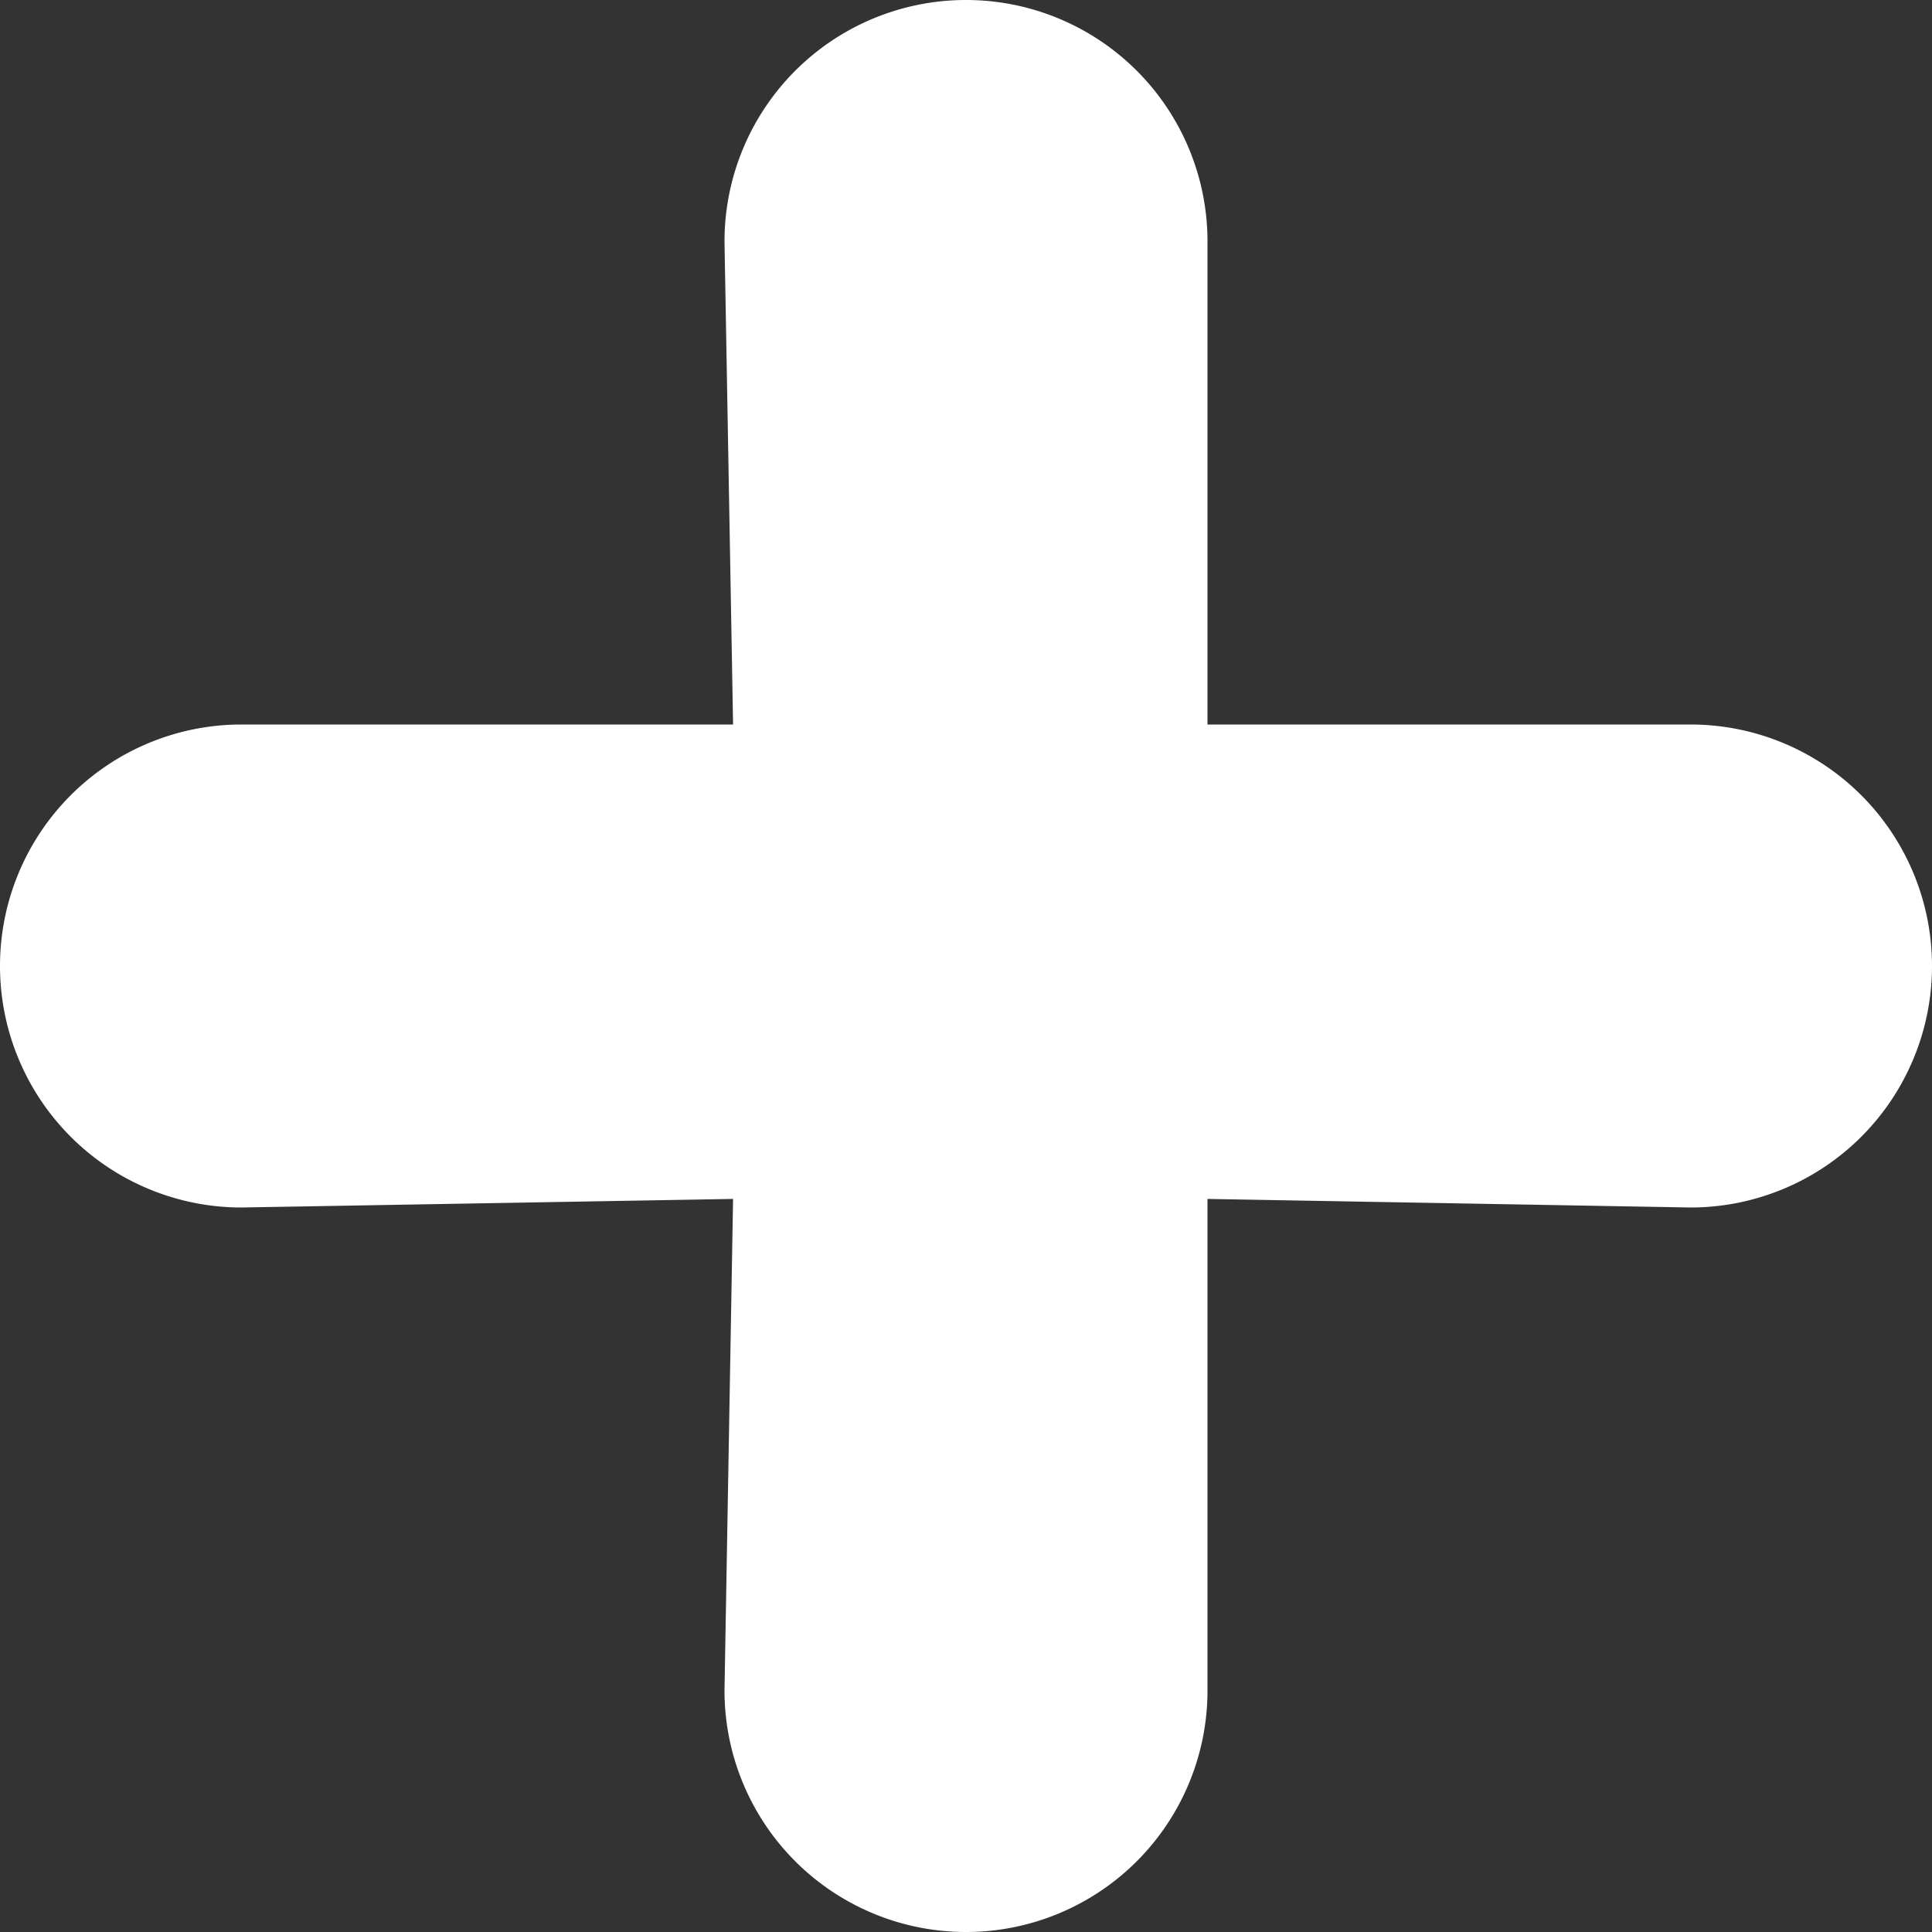
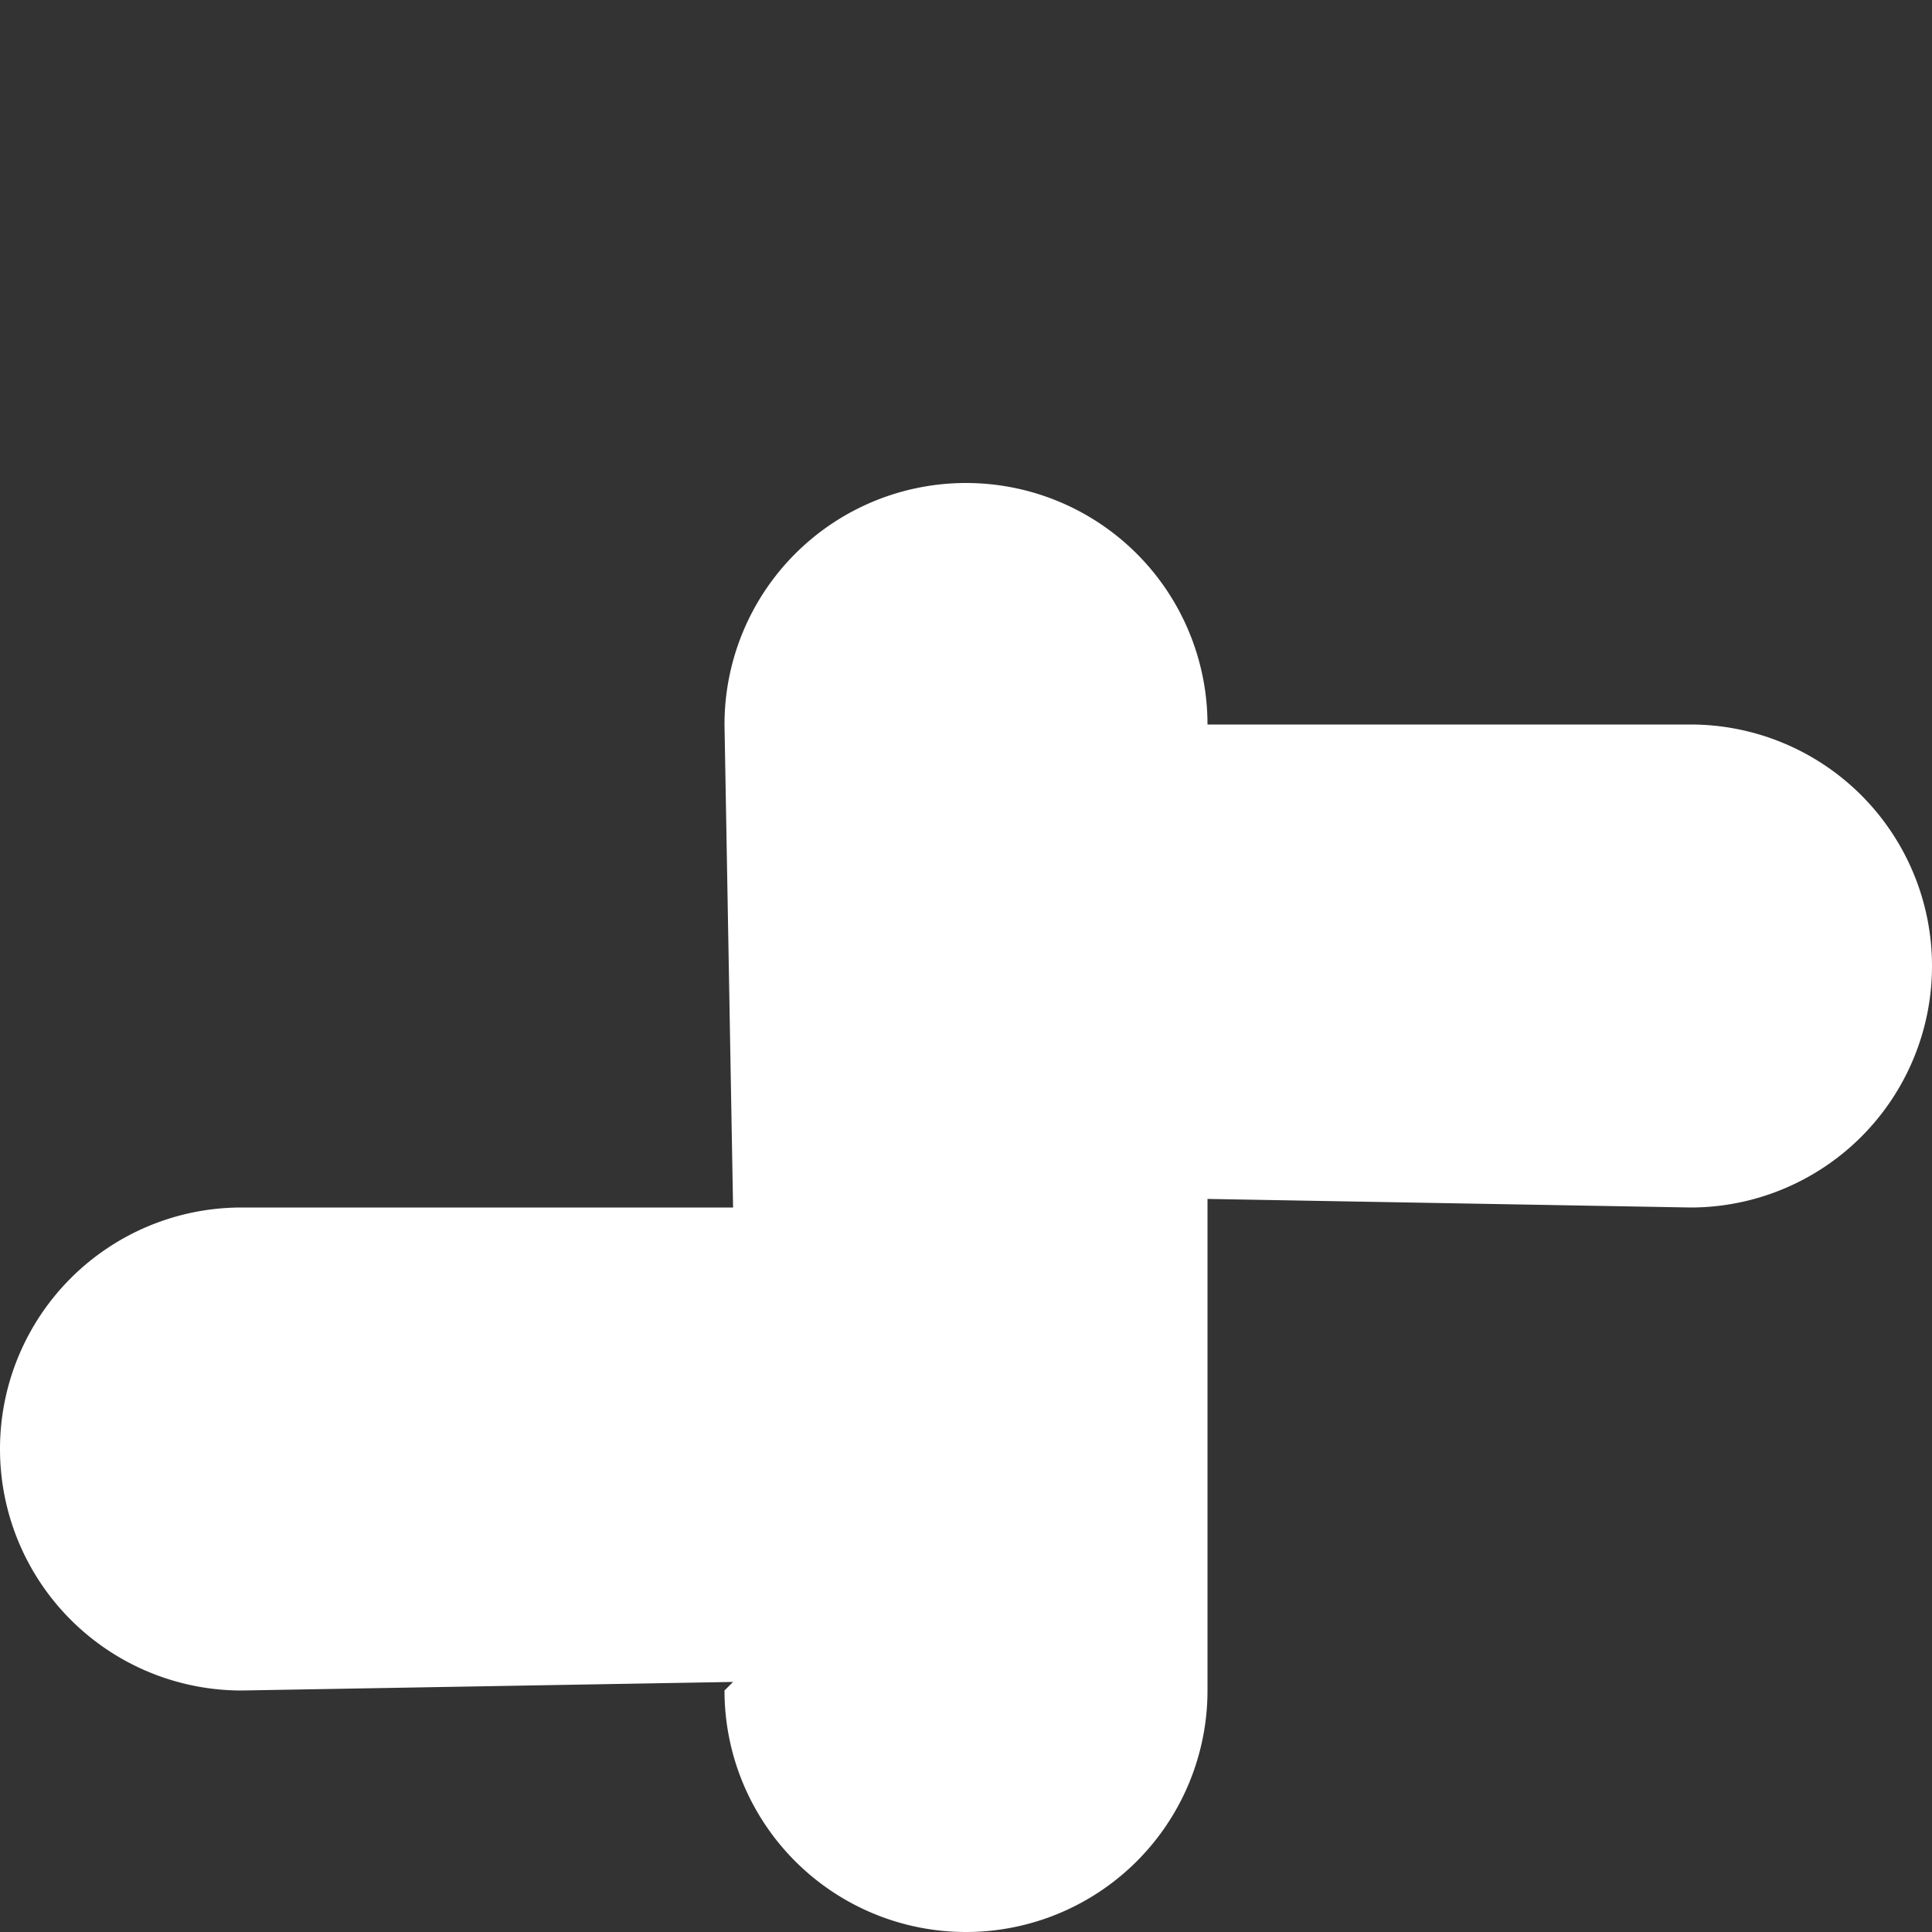
<svg xmlns="http://www.w3.org/2000/svg" width="16" height="16" viewBox="0 0 16 16">
  <rect x="0" y="0" width="16" height="16" fill="#333333" stroke="none" />
-   <path id="_216373_plus_icon" data-name="216373_plus_icon" d="M18,10H14V6a2,2,0,0,0-4,0l.071,4H6a2,2,0,0,0,0,4l4.071-.071L10,18a2,2,0,0,0,4,0V13.929L18,14a2,2,0,0,0,0-4Z" transform="translate(-4 -4)" fill="#fff" />
+   <path id="_216373_plus_icon" data-name="216373_plus_icon" d="M18,10H14a2,2,0,0,0-4,0l.071,4H6a2,2,0,0,0,0,4l4.071-.071L10,18a2,2,0,0,0,4,0V13.929L18,14a2,2,0,0,0,0-4Z" transform="translate(-4 -4)" fill="#fff" />
</svg>